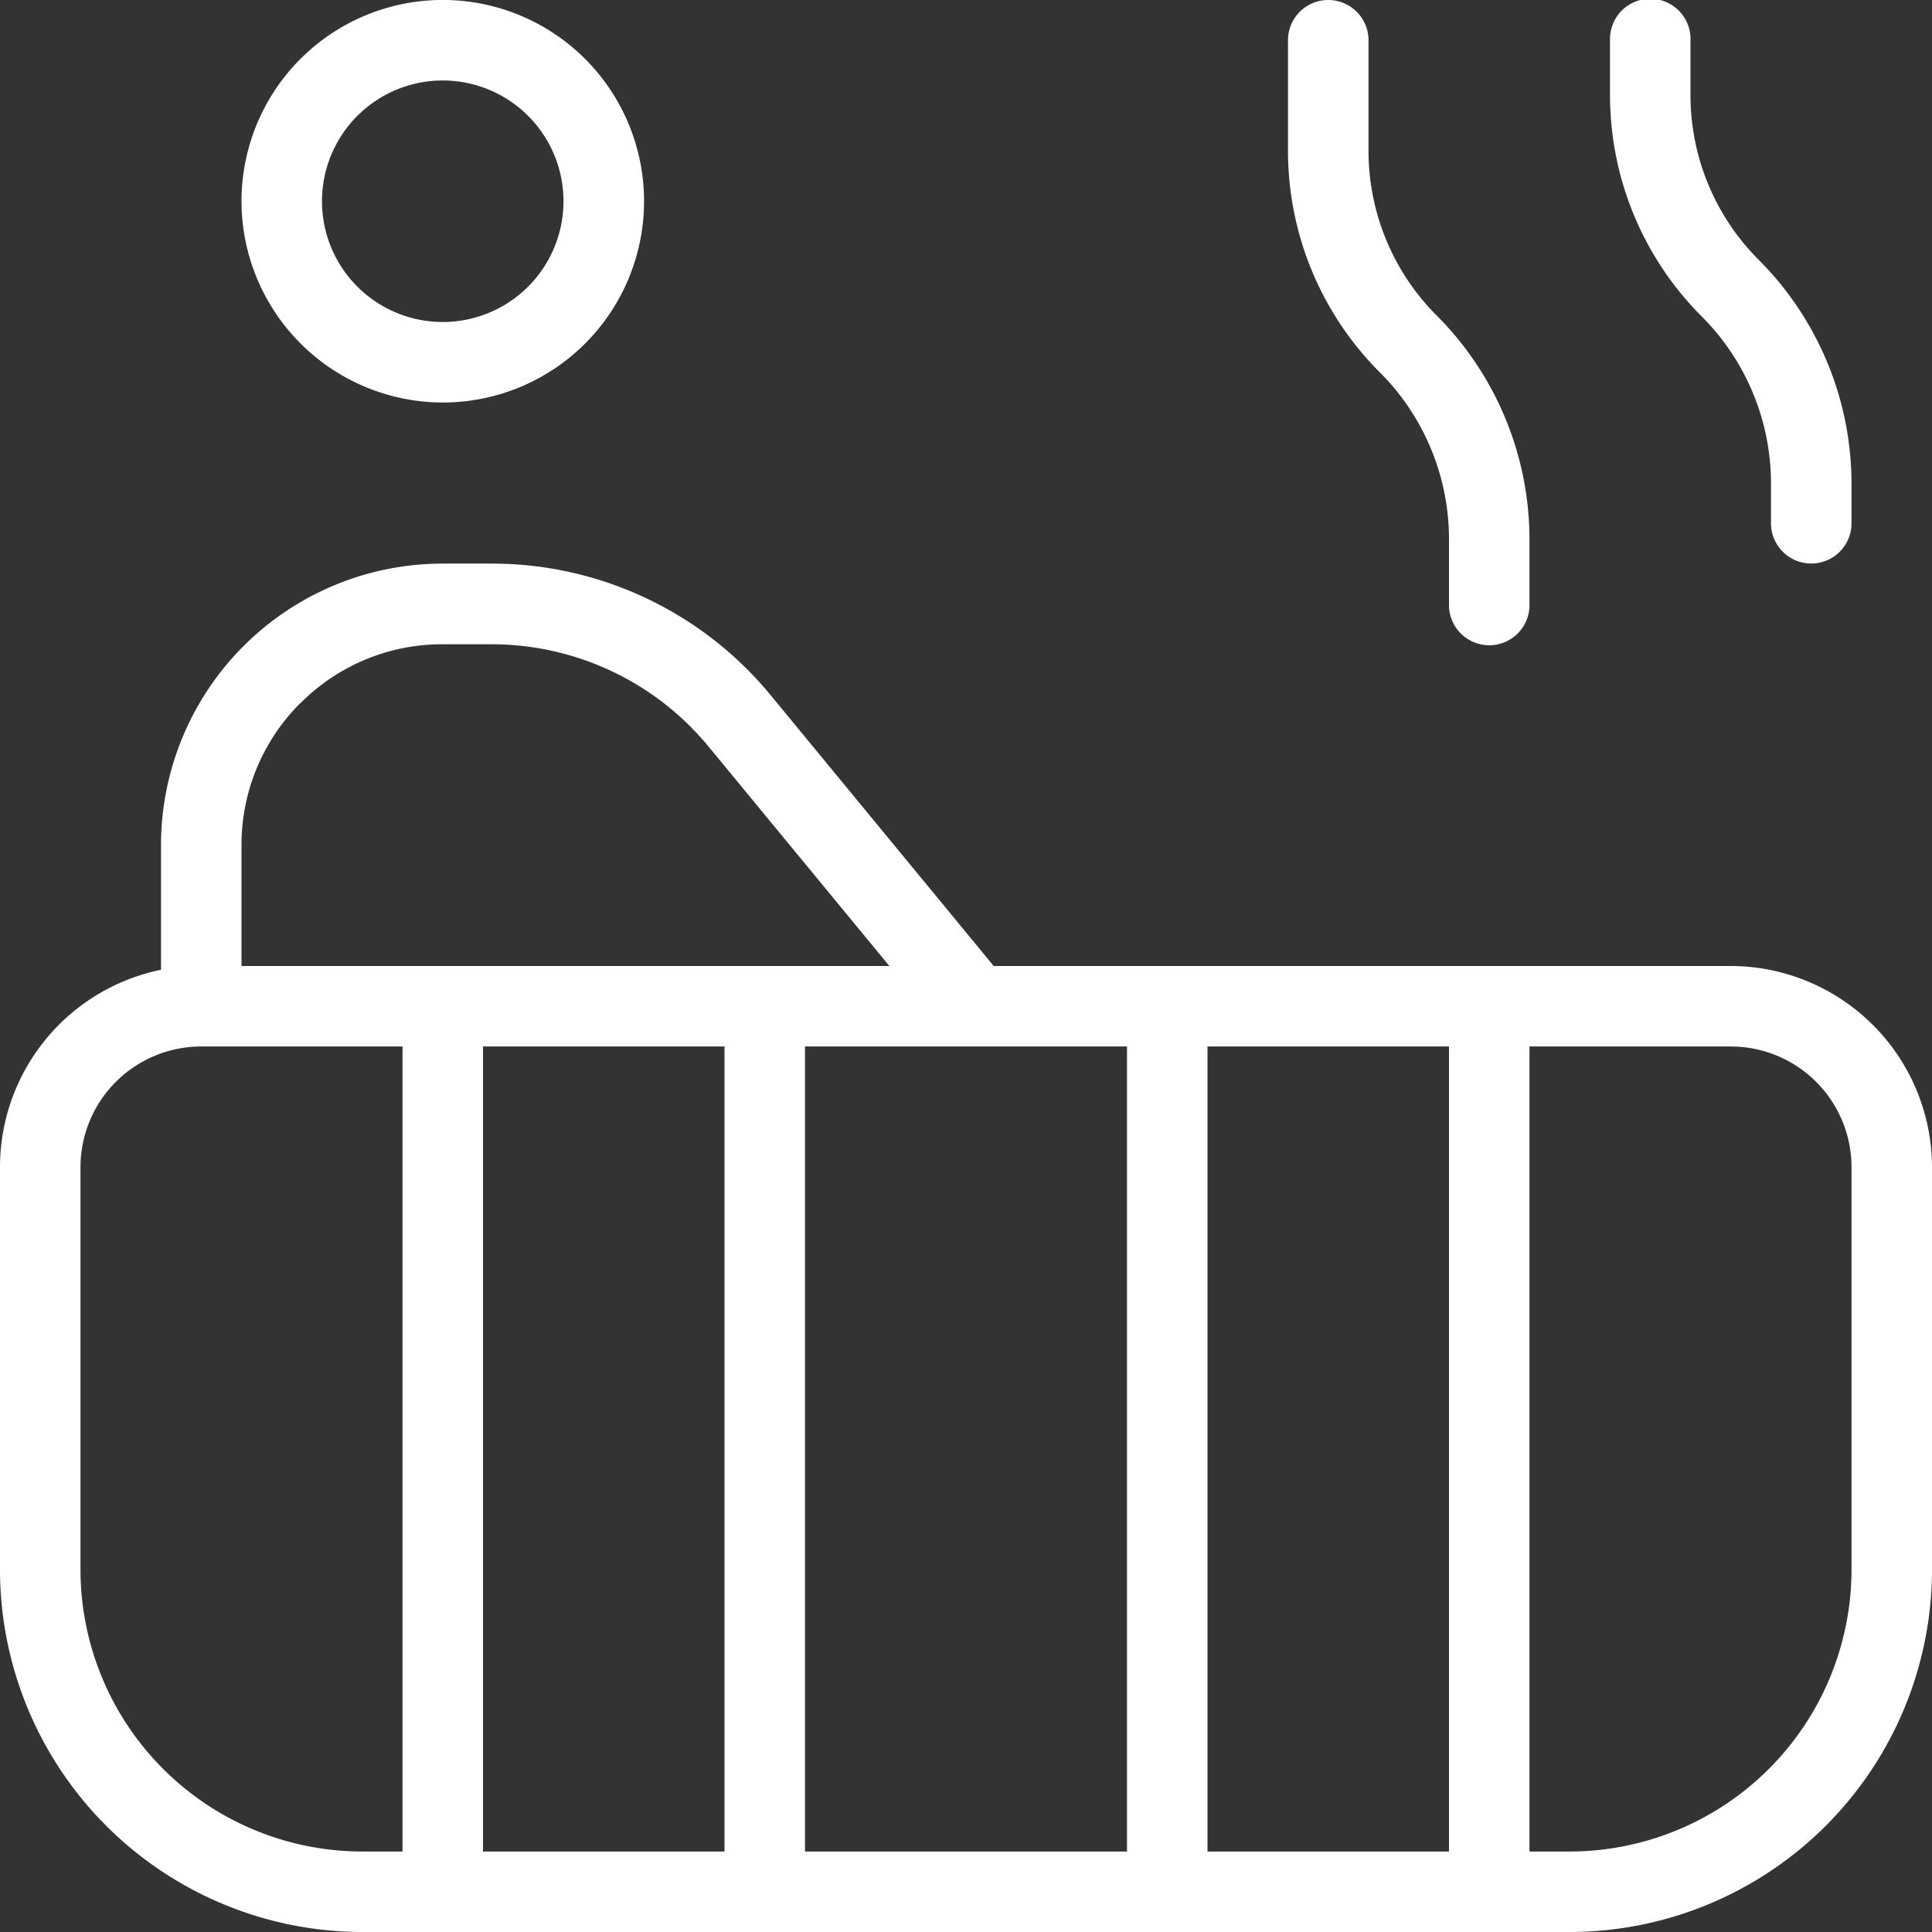
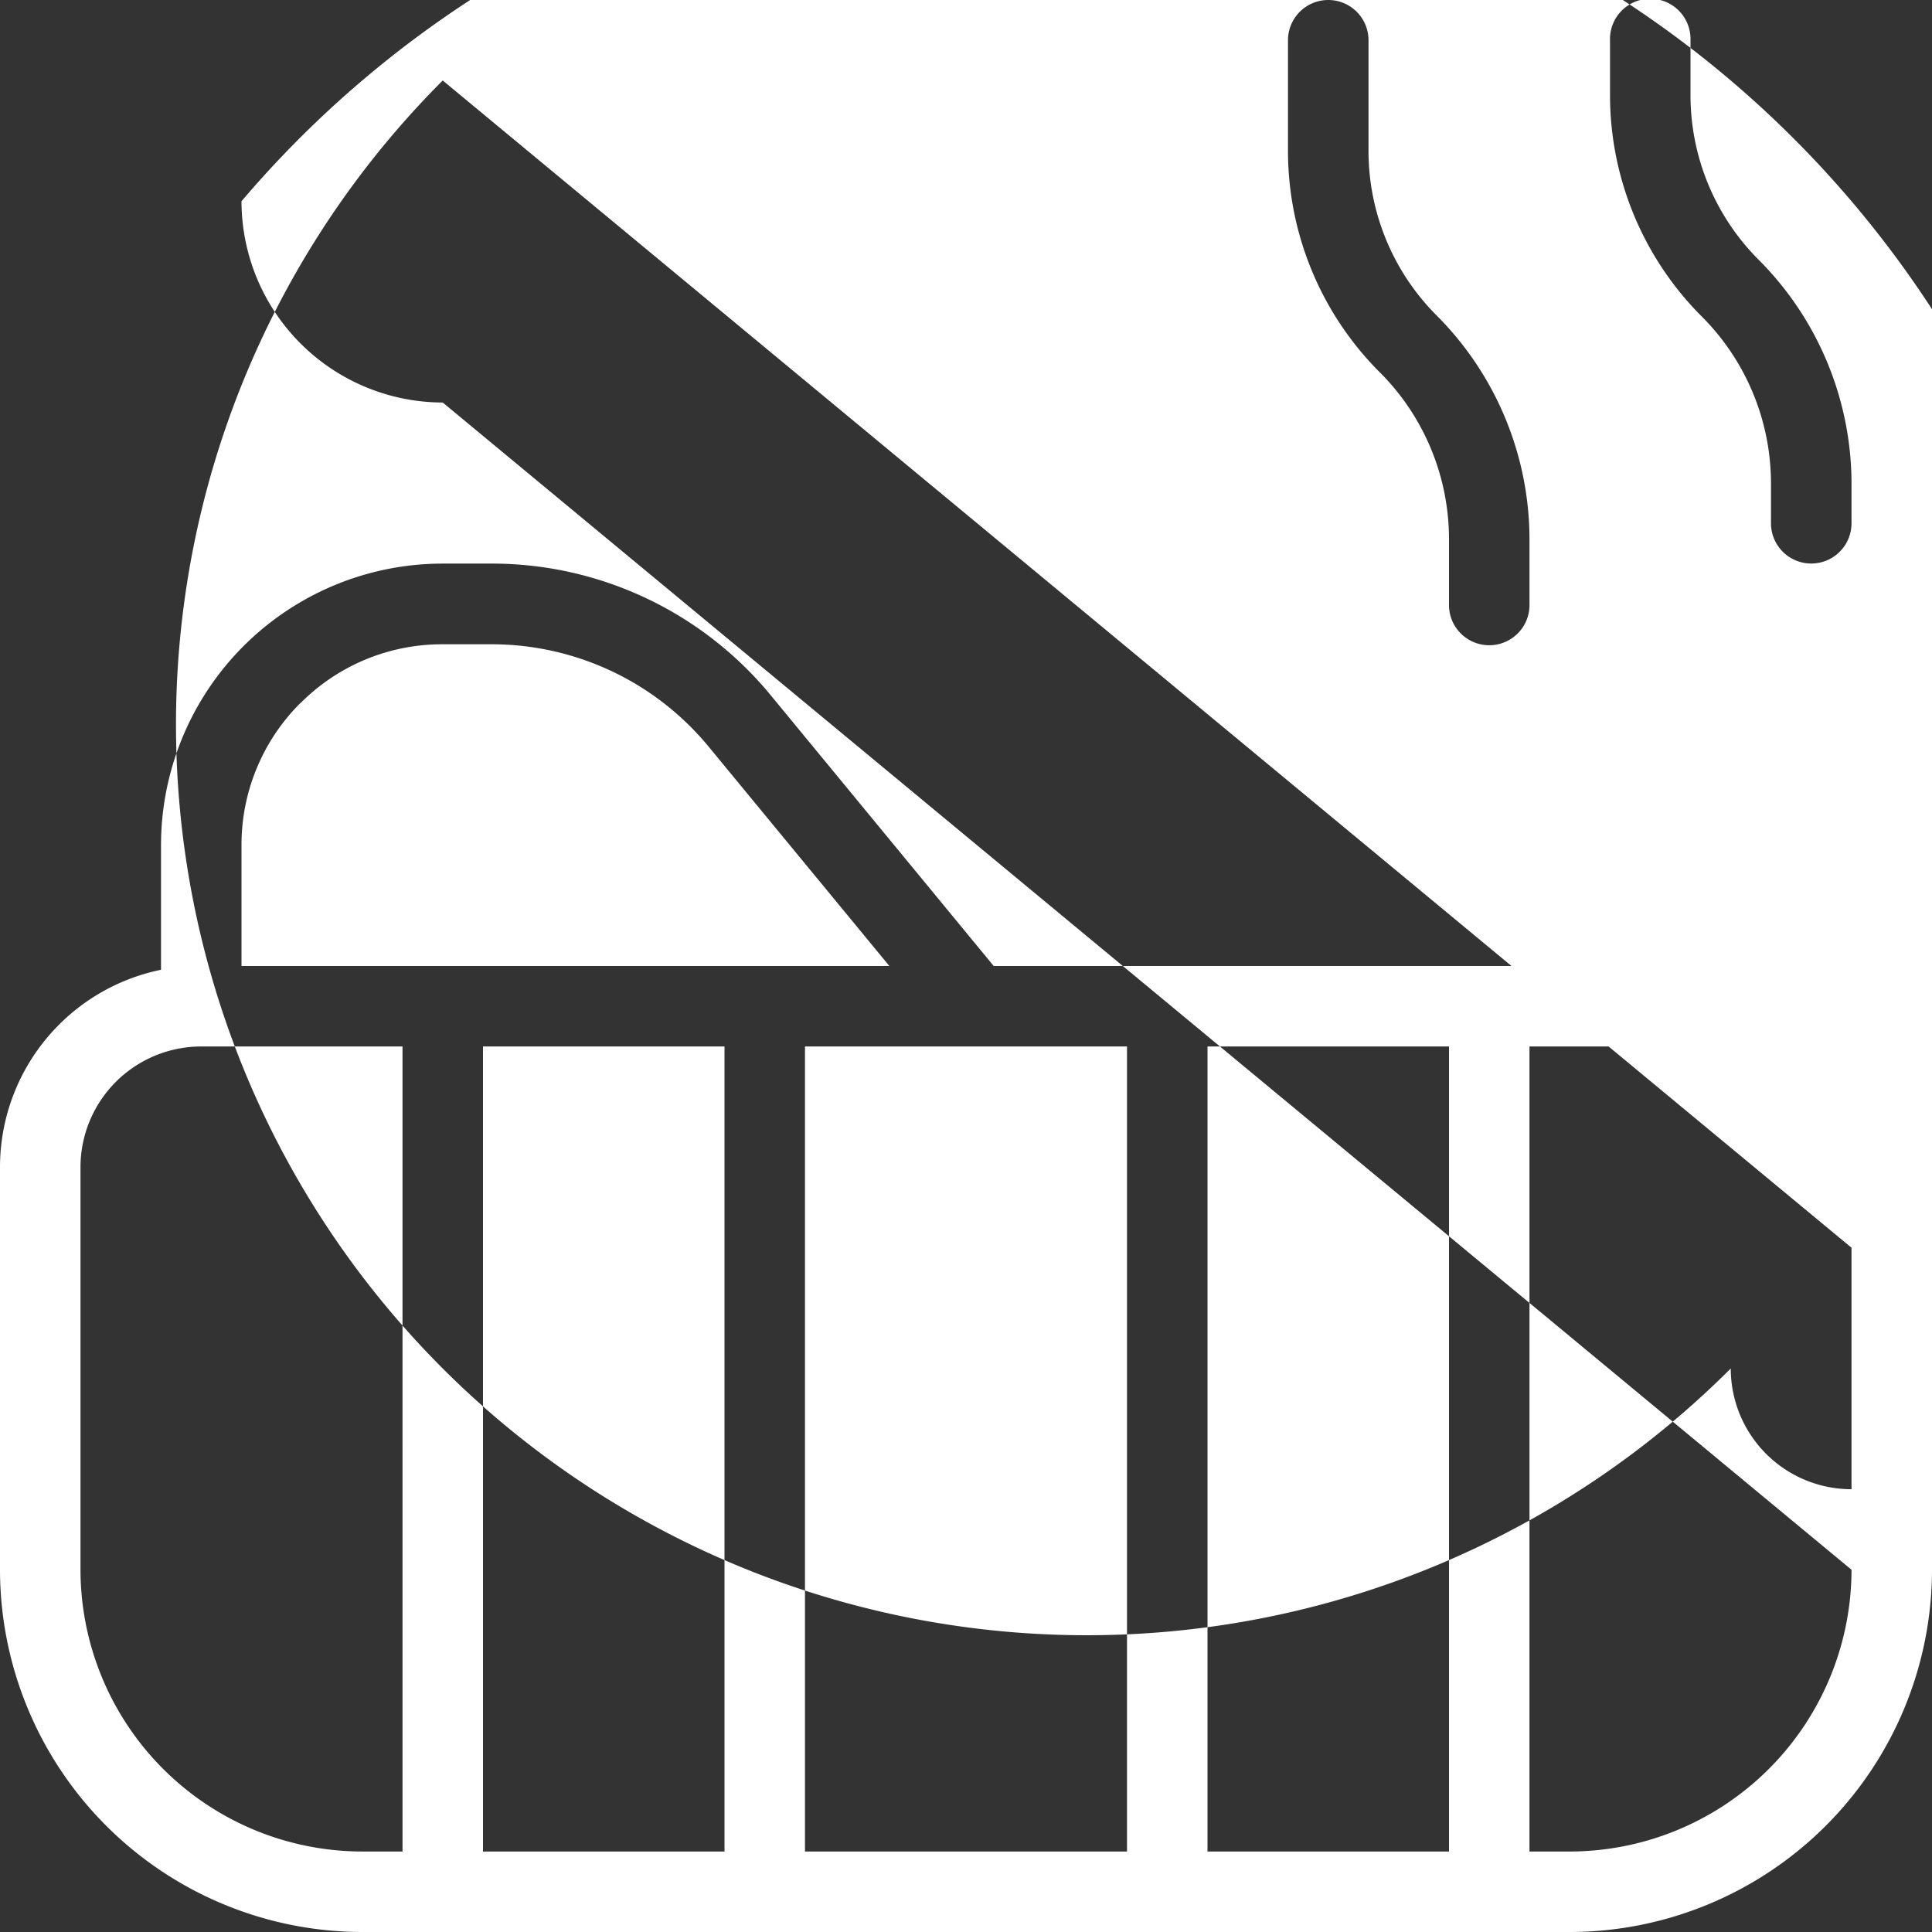
<svg xmlns="http://www.w3.org/2000/svg" viewBox="0 0 512 512">
  <rect x="0" y="0" width="512" height="512" fill="#333333" stroke="none" />
  <defs>
    <style>.cls-1{fill:#fff;}</style>
  </defs>
  <g id="Layer_2" data-name="Layer 2">
    <g id="Layer_1-2" data-name="Layer 1">
-       <path class="cls-1" d="M458.67,256H263.34l-59-71.64a95.65,95.65,0,0,0-74-35h-13A74.65,74.65,0,0,0,42.67,224v33A53.4,53.4,0,0,0,0,309.33V416a96.11,96.11,0,0,0,96,96H416a96.11,96.11,0,0,0,96-96V309.33A53.41,53.41,0,0,0,458.67,256ZM192,277.33V490.67H128V277.33Zm21.33,0h85.34V490.67H213.33Zm106.67,0h64V490.67H320Zm-240.36-91a52.89,52.89,0,0,1,37.67-15.59h13a74.5,74.5,0,0,1,57.56,27.22L235.69,256H64V224A53,53,0,0,1,79.64,186.28ZM21.33,416V309.33a32,32,0,0,1,32-32h53.34V490.67H96A74.76,74.76,0,0,1,21.33,416Zm469.34,0A74.76,74.76,0,0,1,416,490.67H405.33V277.33h53.34a32,32,0,0,1,32,32ZM117.33,106.67A53.34,53.34,0,1,0,64,53.33,53.42,53.42,0,0,0,117.33,106.67Zm0-85.34a32,32,0,1,1-32,32A32,32,0,0,1,117.33,21.33ZM451.11,84a83,83,0,0,1-24.44-59V10.67a10.67,10.67,0,1,1,21.33,0V25a61.71,61.71,0,0,0,18.22,44A84.05,84.05,0,0,1,490.67,128v10.67a10.67,10.67,0,0,1-21.34,0V128a62.6,62.6,0,0,0-18.22-44ZM365.78,98.79a83,83,0,0,1-24.45-59V10.67a10.67,10.67,0,0,1,21.34,0v29.1a61.71,61.71,0,0,0,18.22,44,84.06,84.06,0,0,1,24.44,59.05V160A10.67,10.67,0,1,1,384,160V142.78a62.56,62.56,0,0,0-18.22-44Z" />
+       <path class="cls-1" d="M458.67,256H263.34l-59-71.64a95.65,95.65,0,0,0-74-35h-13A74.65,74.65,0,0,0,42.67,224v33A53.4,53.4,0,0,0,0,309.33V416a96.11,96.11,0,0,0,96,96H416a96.11,96.11,0,0,0,96-96V309.33A53.41,53.41,0,0,0,458.67,256ZM192,277.33V490.67H128V277.33Zm21.33,0h85.34V490.67H213.33Zm106.67,0h64V490.67H320Zm-240.36-91a52.89,52.89,0,0,1,37.67-15.59h13a74.5,74.5,0,0,1,57.56,27.22L235.69,256H64V224A53,53,0,0,1,79.64,186.28ZM21.33,416V309.33a32,32,0,0,1,32-32h53.34V490.67H96A74.76,74.76,0,0,1,21.33,416Zm469.34,0A74.76,74.76,0,0,1,416,490.67H405.33V277.33h53.34a32,32,0,0,1,32,32ZA53.34,53.34,0,1,0,64,53.33,53.42,53.42,0,0,0,117.33,106.67Zm0-85.34a32,32,0,1,1-32,32A32,32,0,0,1,117.33,21.33ZM451.11,84a83,83,0,0,1-24.44-59V10.67a10.67,10.67,0,1,1,21.33,0V25a61.71,61.71,0,0,0,18.22,44A84.05,84.05,0,0,1,490.67,128v10.67a10.67,10.67,0,0,1-21.34,0V128a62.6,62.6,0,0,0-18.22-44ZM365.78,98.79a83,83,0,0,1-24.45-59V10.67a10.67,10.67,0,0,1,21.34,0v29.1a61.71,61.71,0,0,0,18.22,44,84.06,84.06,0,0,1,24.44,59.05V160A10.67,10.67,0,1,1,384,160V142.78a62.56,62.56,0,0,0-18.22-44Z" />
    </g>
  </g>
</svg>